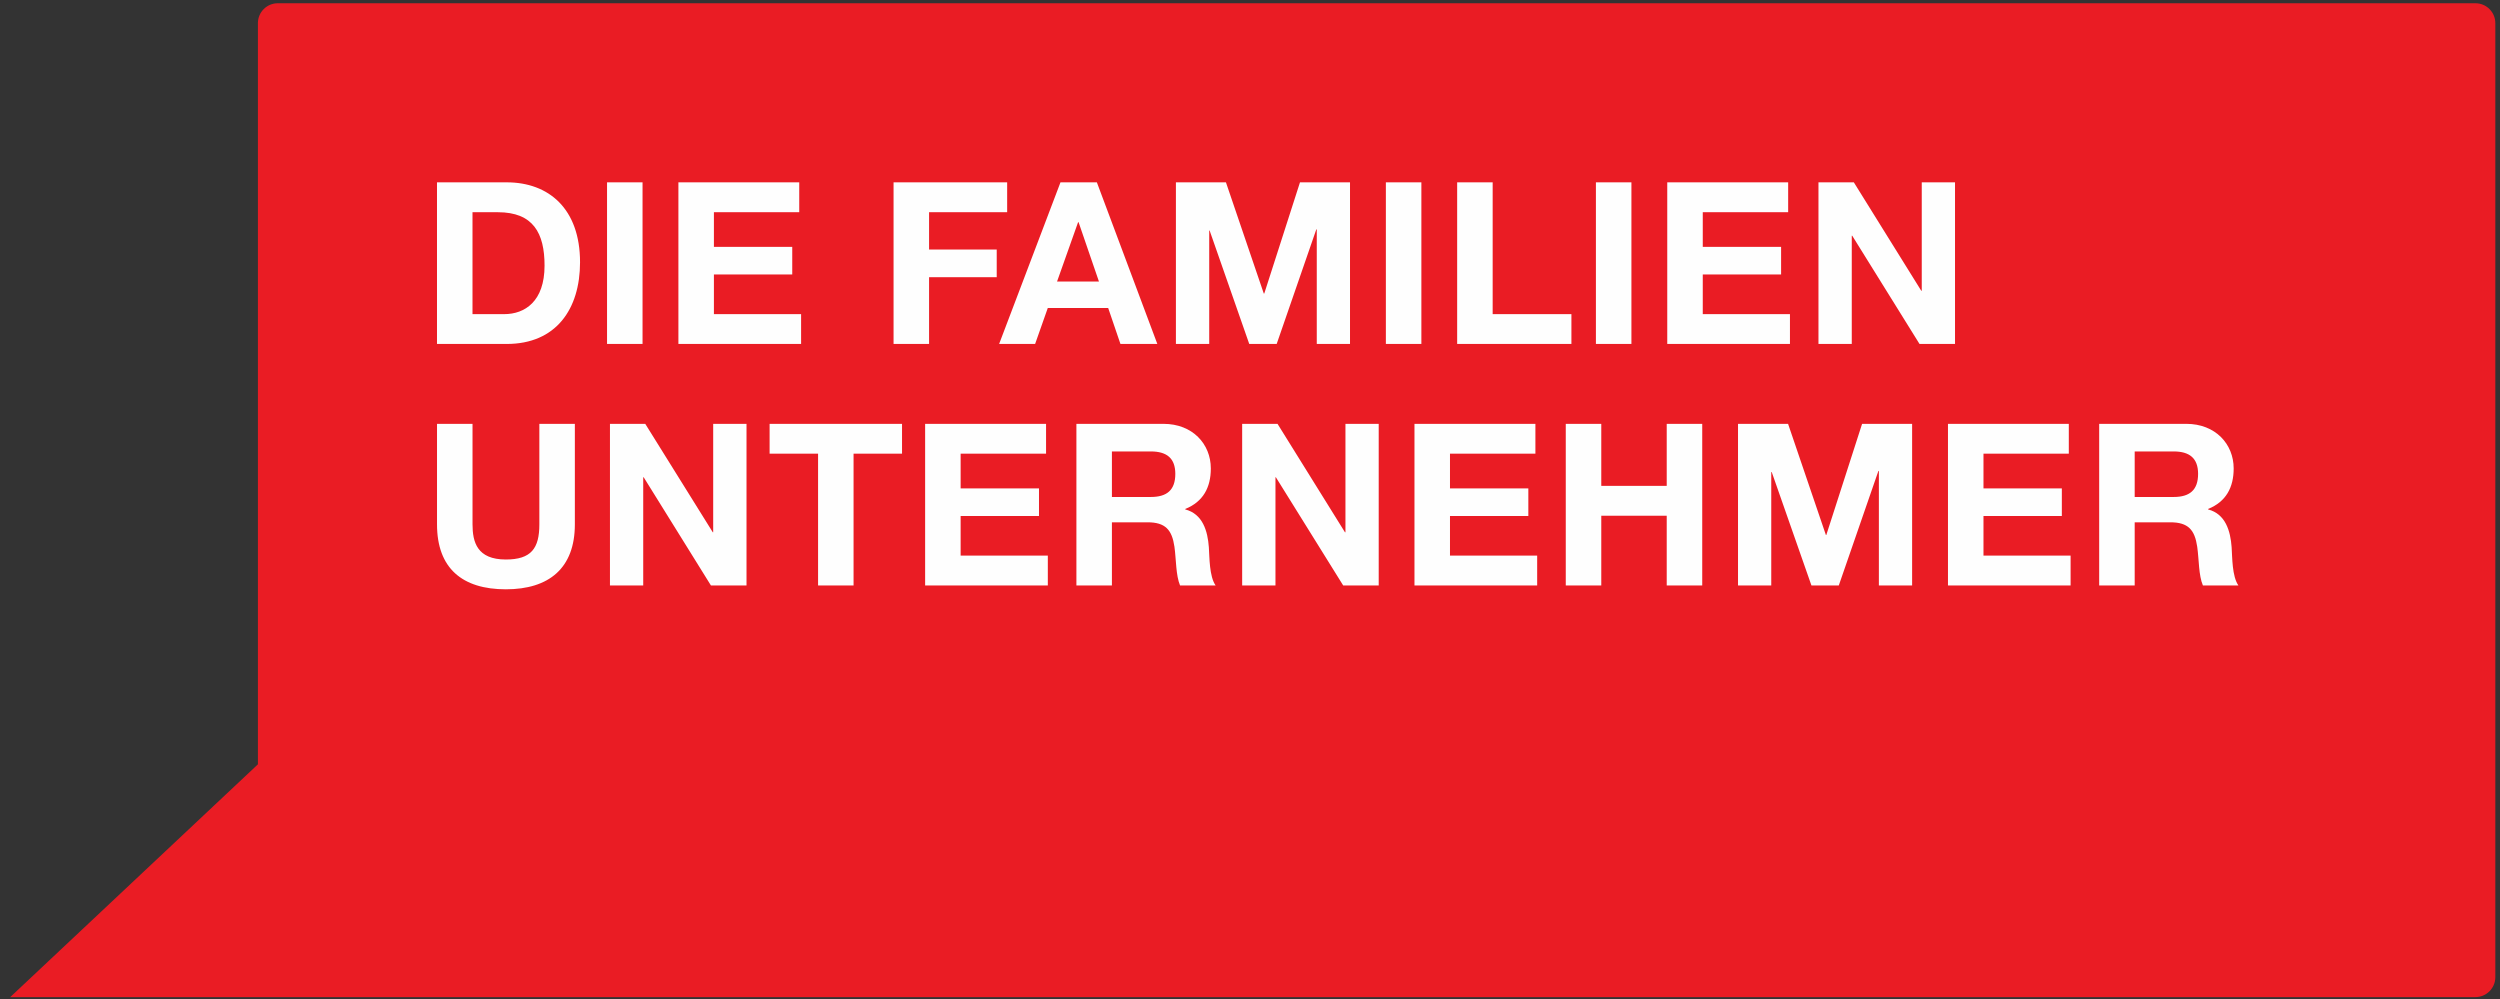
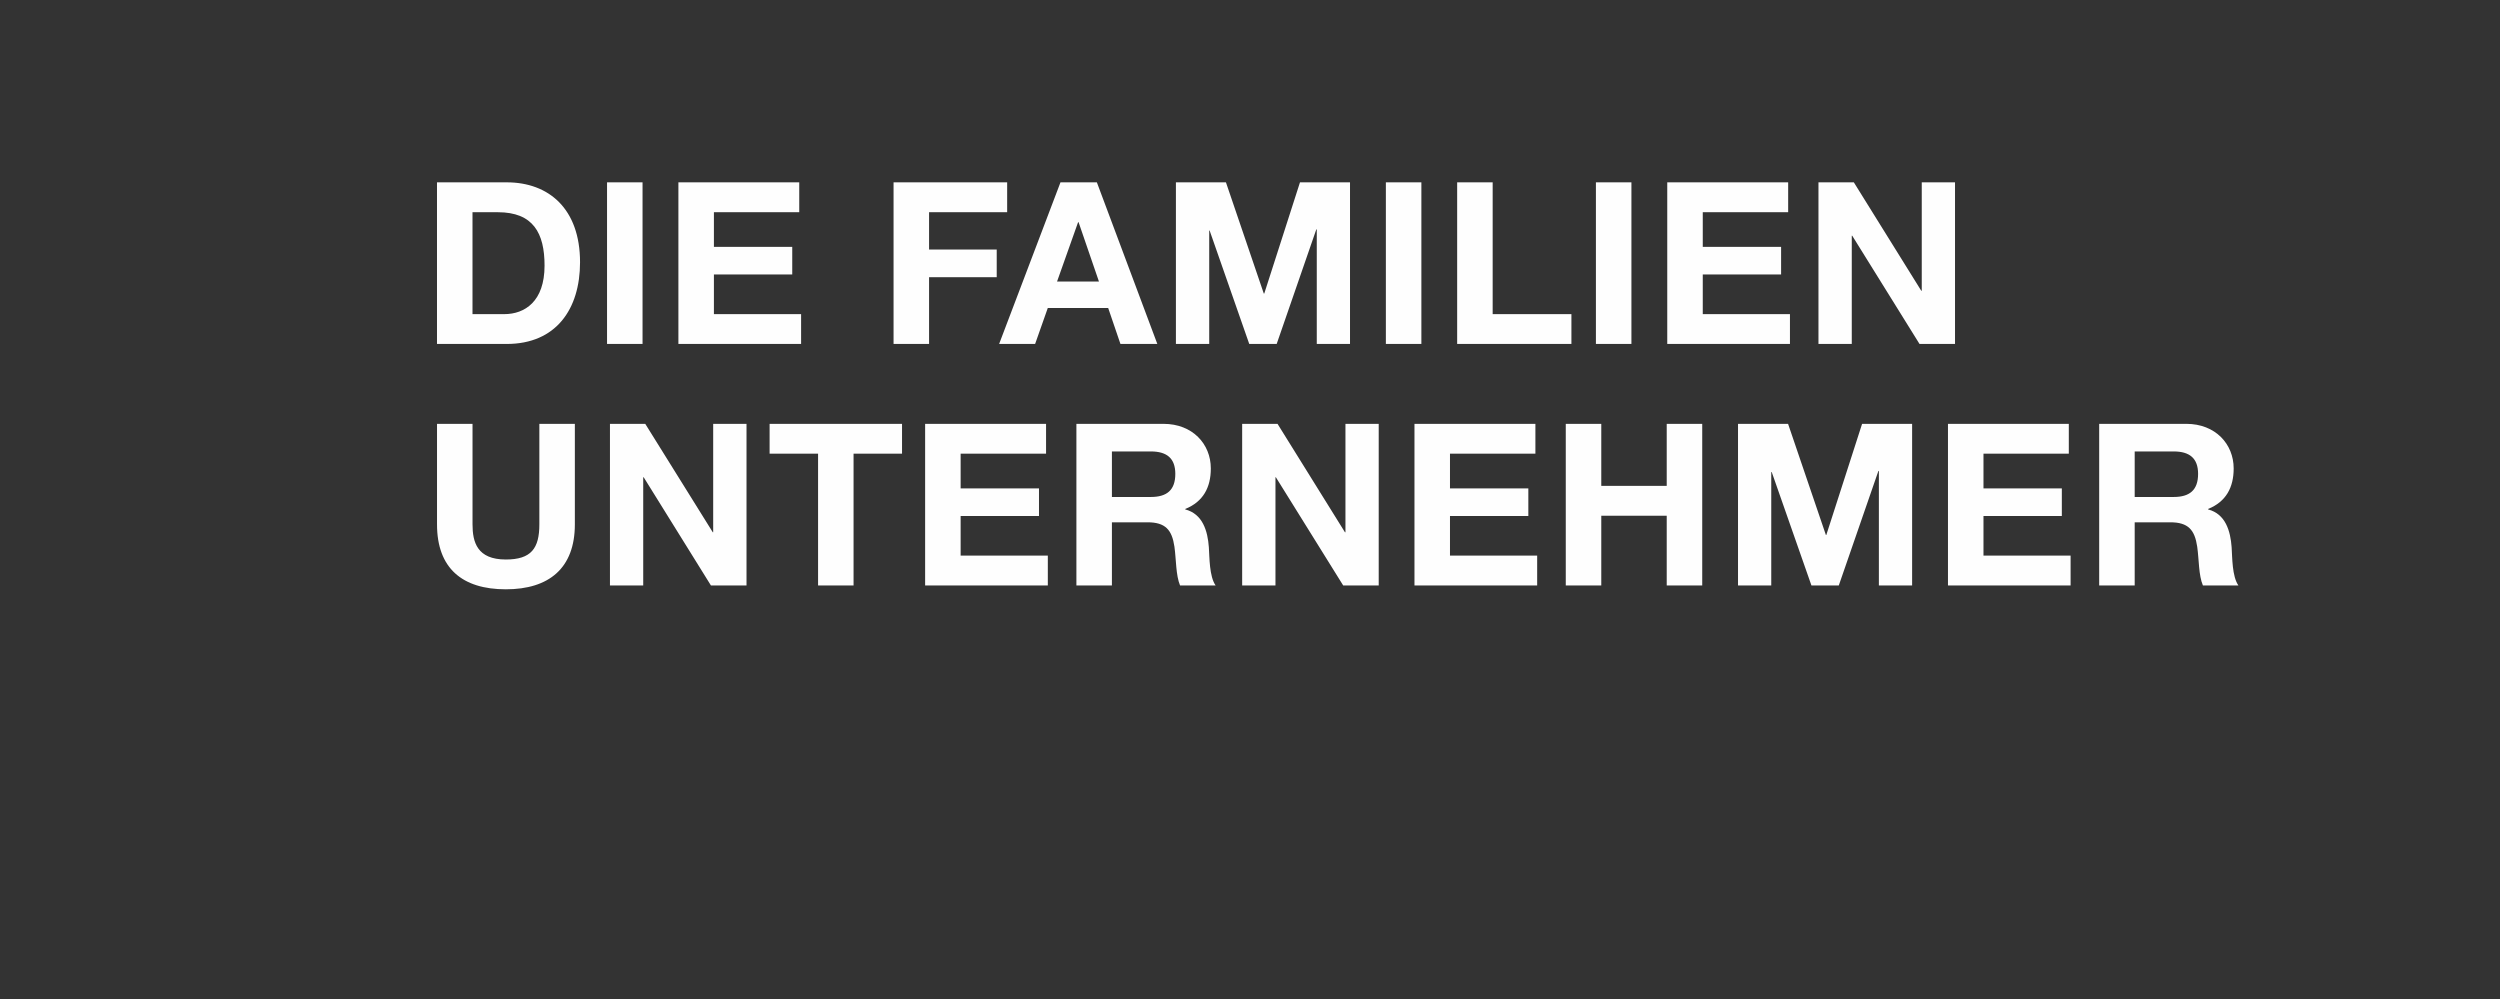
<svg xmlns="http://www.w3.org/2000/svg" width="100%" height="100%" viewBox="0 0 1006 402" version="1.1" xml:space="preserve" style="fill-rule:evenodd;clip-rule:evenodd;stroke-linejoin:round;stroke-miterlimit:2;">
  <rect x="0" y="0" width="1006" height="402" fill="#333333" stroke="none" />
  <rect id="familienunternehmen" x="0" y="0" width="1005.23" height="401.901" style="fill:none;" />
-   <path id="path440" d="M111.786,1.308l884.32,-0c4.422,-0 8.012,3.581 8.012,8.003l0,383.911c0,4.431 -3.59,8.012 -8.012,8.012l-991.992,0l99.67,-93.67l-0,-298.253c-0,-4.422 3.59,-8.003 8.002,-8.003" style="fill:#ea1c24;fill-rule:nonzero;" />
  <path id="path444" d="M175.848,138.409l28.051,0c19.855,0 29.51,-14.012 29.51,-32.879c0,-21.599 -12.655,-32.158 -29.51,-32.158l-28.051,-0l-0,65.037Zm14.289,-53.01l10.209,-0c14.214,-0 18.783,8.381 18.783,21.497c0,14.409 -7.947,19.514 -16.236,19.514l-12.756,-0l-0,-41.011Zm452.059,53.01l14.289,0l-0,-65.037l-14.289,-0l0,65.037Zm-84.522,0l14.288,0l0,-65.037l-14.288,-0l-0,65.037Zm-313.401,0l14.289,0l-0,-65.037l-14.289,-0l0,65.037Zm28.716,0l49.373,0l0,-11.999l-35.084,-0l-0,-15.969l31.522,-0l-0,-11.104l-31.522,-0l-0,-13.938l34.337,-0l-0,-12.027l-48.626,-0l-0,65.037Zm86.581,0l14.289,0l0,-26.87l27.221,0l-0,-11.113l-27.221,-0l0,-15.027l31.421,-0l-0,-12.027l-45.71,-0l0,65.037Zm42.479,0l14.482,0l5.104,-14.482l24.295,-0l4.938,14.482l14.843,0l-24.332,-65.037l-14.639,-0l-24.691,65.037Zm31.78,-49.004l0.187,-0l8.197,23.879l-16.854,-0l8.47,-23.879Zm39.359,49.004l13.402,0l0,-45.635l0.166,-0l15.941,45.635l11.04,0l15.941,-46.087l0.194,-0l-0,46.087l13.374,0l0,-65.037l-20.131,-0l-14.372,44.739l-0.194,0l-15.23,-44.739l-20.131,-0l-0,65.037Zm113.174,0l45.976,0l0,-11.999l-31.688,-0l0,-53.038l-14.288,-0l-0,65.037Zm84.541,0l49.374,0l-0,-11.999l-35.085,-0l-0,-15.969l31.521,-0l0,-11.104l-31.521,-0l-0,-13.938l34.365,-0l-0,-12.027l-48.654,-0l0,65.037Zm60.847,0l13.402,0l0,-43.54l0.194,0l27.064,43.54l14.289,0l-0,-65.037l-13.385,-0l0,43.632l-0.194,-0l-27.137,-43.632l-14.233,-0l-0,65.037Zm-500.427,32.15l-14.288,-0l-0,40.447c-0,9.674 -3.278,14.141 -13.486,14.141c-11.585,0 -13.403,-7.024 -13.403,-14.141l0,-40.447l-14.288,-0l-0,40.447c-0,17.686 10.19,26.132 27.691,26.132c17.408,-0 27.774,-8.548 27.774,-26.132l0,-40.447Zm14.123,65.037l13.384,0l-0,-43.54l0.187,0l27.063,43.54l14.316,0l0,-65.037l-13.411,-0l-0,43.632l-0.16,-0l-27.174,-43.632l-14.205,-0l-0,65.037Zm83.747,0l14.28,0l-0,-53.029l19.503,0l0,-12.008l-53.287,-0l0,12.008l19.504,0l0,53.029Zm43.079,0l49.373,0l0,-12.009l-35.085,0l0,-15.941l31.531,0l-0,-11.122l-31.531,-0l0,-13.957l34.374,0l0,-12.008l-48.662,-0l-0,65.037Zm60.874,0l14.289,0l-0,-25.42l14.316,-0c7.2,-0 9.849,3.009 10.846,9.848c0.71,5.188 0.547,11.474 2.261,15.572l14.307,0c-2.556,-3.637 -2.445,-11.298 -2.722,-15.387c-0.471,-6.563 -2.484,-13.393 -9.489,-15.212l-0,-0.193c7.199,-2.899 10.282,-8.631 10.282,-16.301c0,-9.84 -7.366,-17.944 -19.033,-17.944l-35.057,-0l0,65.037Zm14.289,-53.933l15.673,-0c6.397,-0 9.839,2.732 9.839,9.027c0,6.563 -3.442,9.295 -9.839,9.295l-15.673,0l-0,-18.322Zm52.41,53.933l13.403,0l-0,-43.54l0.166,0l27.091,43.54l14.289,0l-0,-65.037l-13.384,-0l-0,43.632l-0.194,-0l-27.137,-43.632l-14.234,-0l0,65.037Zm69.339,0l49.374,0l-0,-12.009l-35.085,0l-0,-15.941l31.53,0l0,-11.122l-31.53,-0l-0,-13.957l34.374,0l-0,-12.008l-48.663,-0l0,65.037Zm60.883,0l14.289,0l0,-28.06l26.335,-0l-0,28.06l14.288,0l0,-65.037l-14.288,-0l-0,24.959l-26.335,-0l0,-24.959l-14.289,-0l0,65.037Zm69.312,0l13.375,0l-0,-45.635l0.193,-0l15.978,45.635l11.003,0l15.941,-46.087l0.194,-0l-0,46.087l13.375,0l-0,-65.037l-20.132,-0l-14.399,44.721l-0.167,0l-15.22,-44.721l-20.141,-0l-0,65.037Zm84.486,0l49.345,0l0,-12.009l-35.057,0l0,-15.941l31.532,0l-0,-11.122l-31.532,-0l0,-13.957l34.337,0l0,-12.008l-48.625,-0l-0,65.037Zm60.847,0l14.289,0l-0,-25.42l14.316,-0c7.2,-0 9.848,3.009 10.845,9.848c0.739,5.188 0.547,11.474 2.29,15.572l14.288,0c-2.566,-3.637 -2.455,-11.298 -2.732,-15.387c-0.471,-6.563 -2.455,-13.393 -9.461,-15.212l0,-0.193c7.2,-2.899 10.283,-8.631 10.283,-16.301c-0,-9.84 -7.385,-17.944 -19.033,-17.944l-35.085,-0l0,65.037Zm14.289,-53.933l15.701,-0c6.369,-0 9.811,2.732 9.811,9.027c0,6.563 -3.442,9.295 -9.811,9.295l-15.701,0l-0,-18.322Z" style="fill:#fefefe;fill-rule:nonzero;" />
</svg>